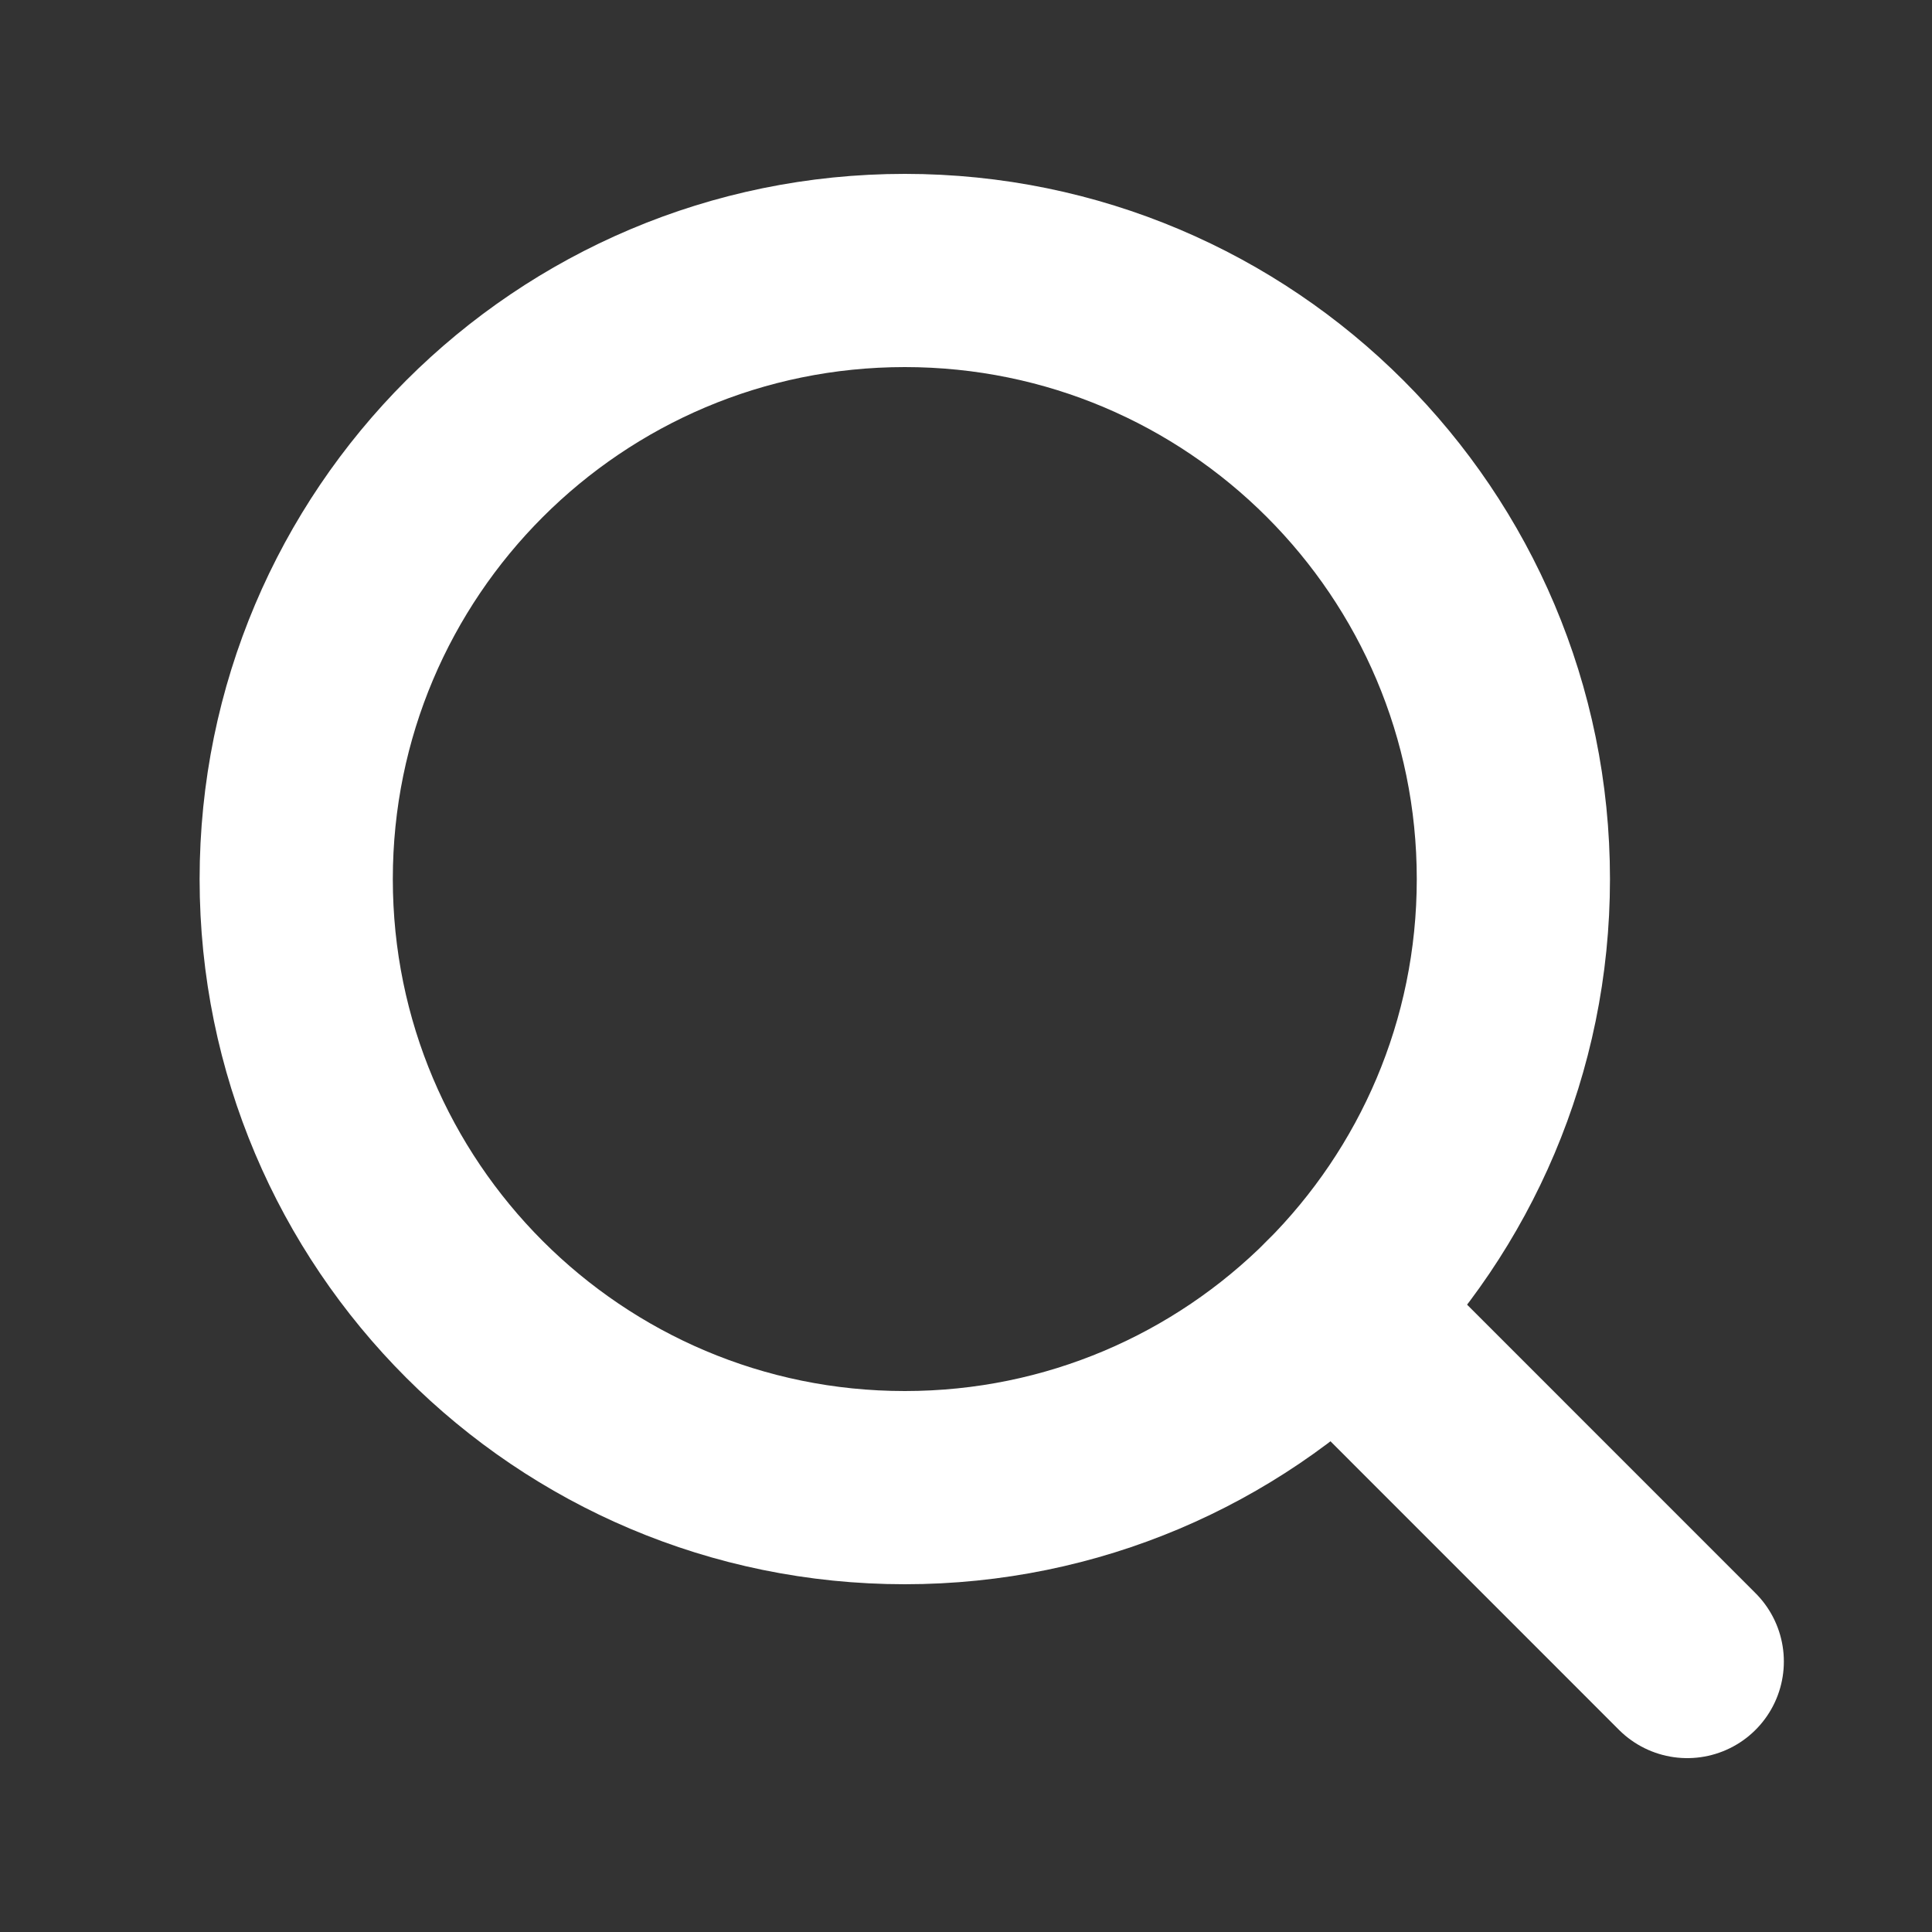
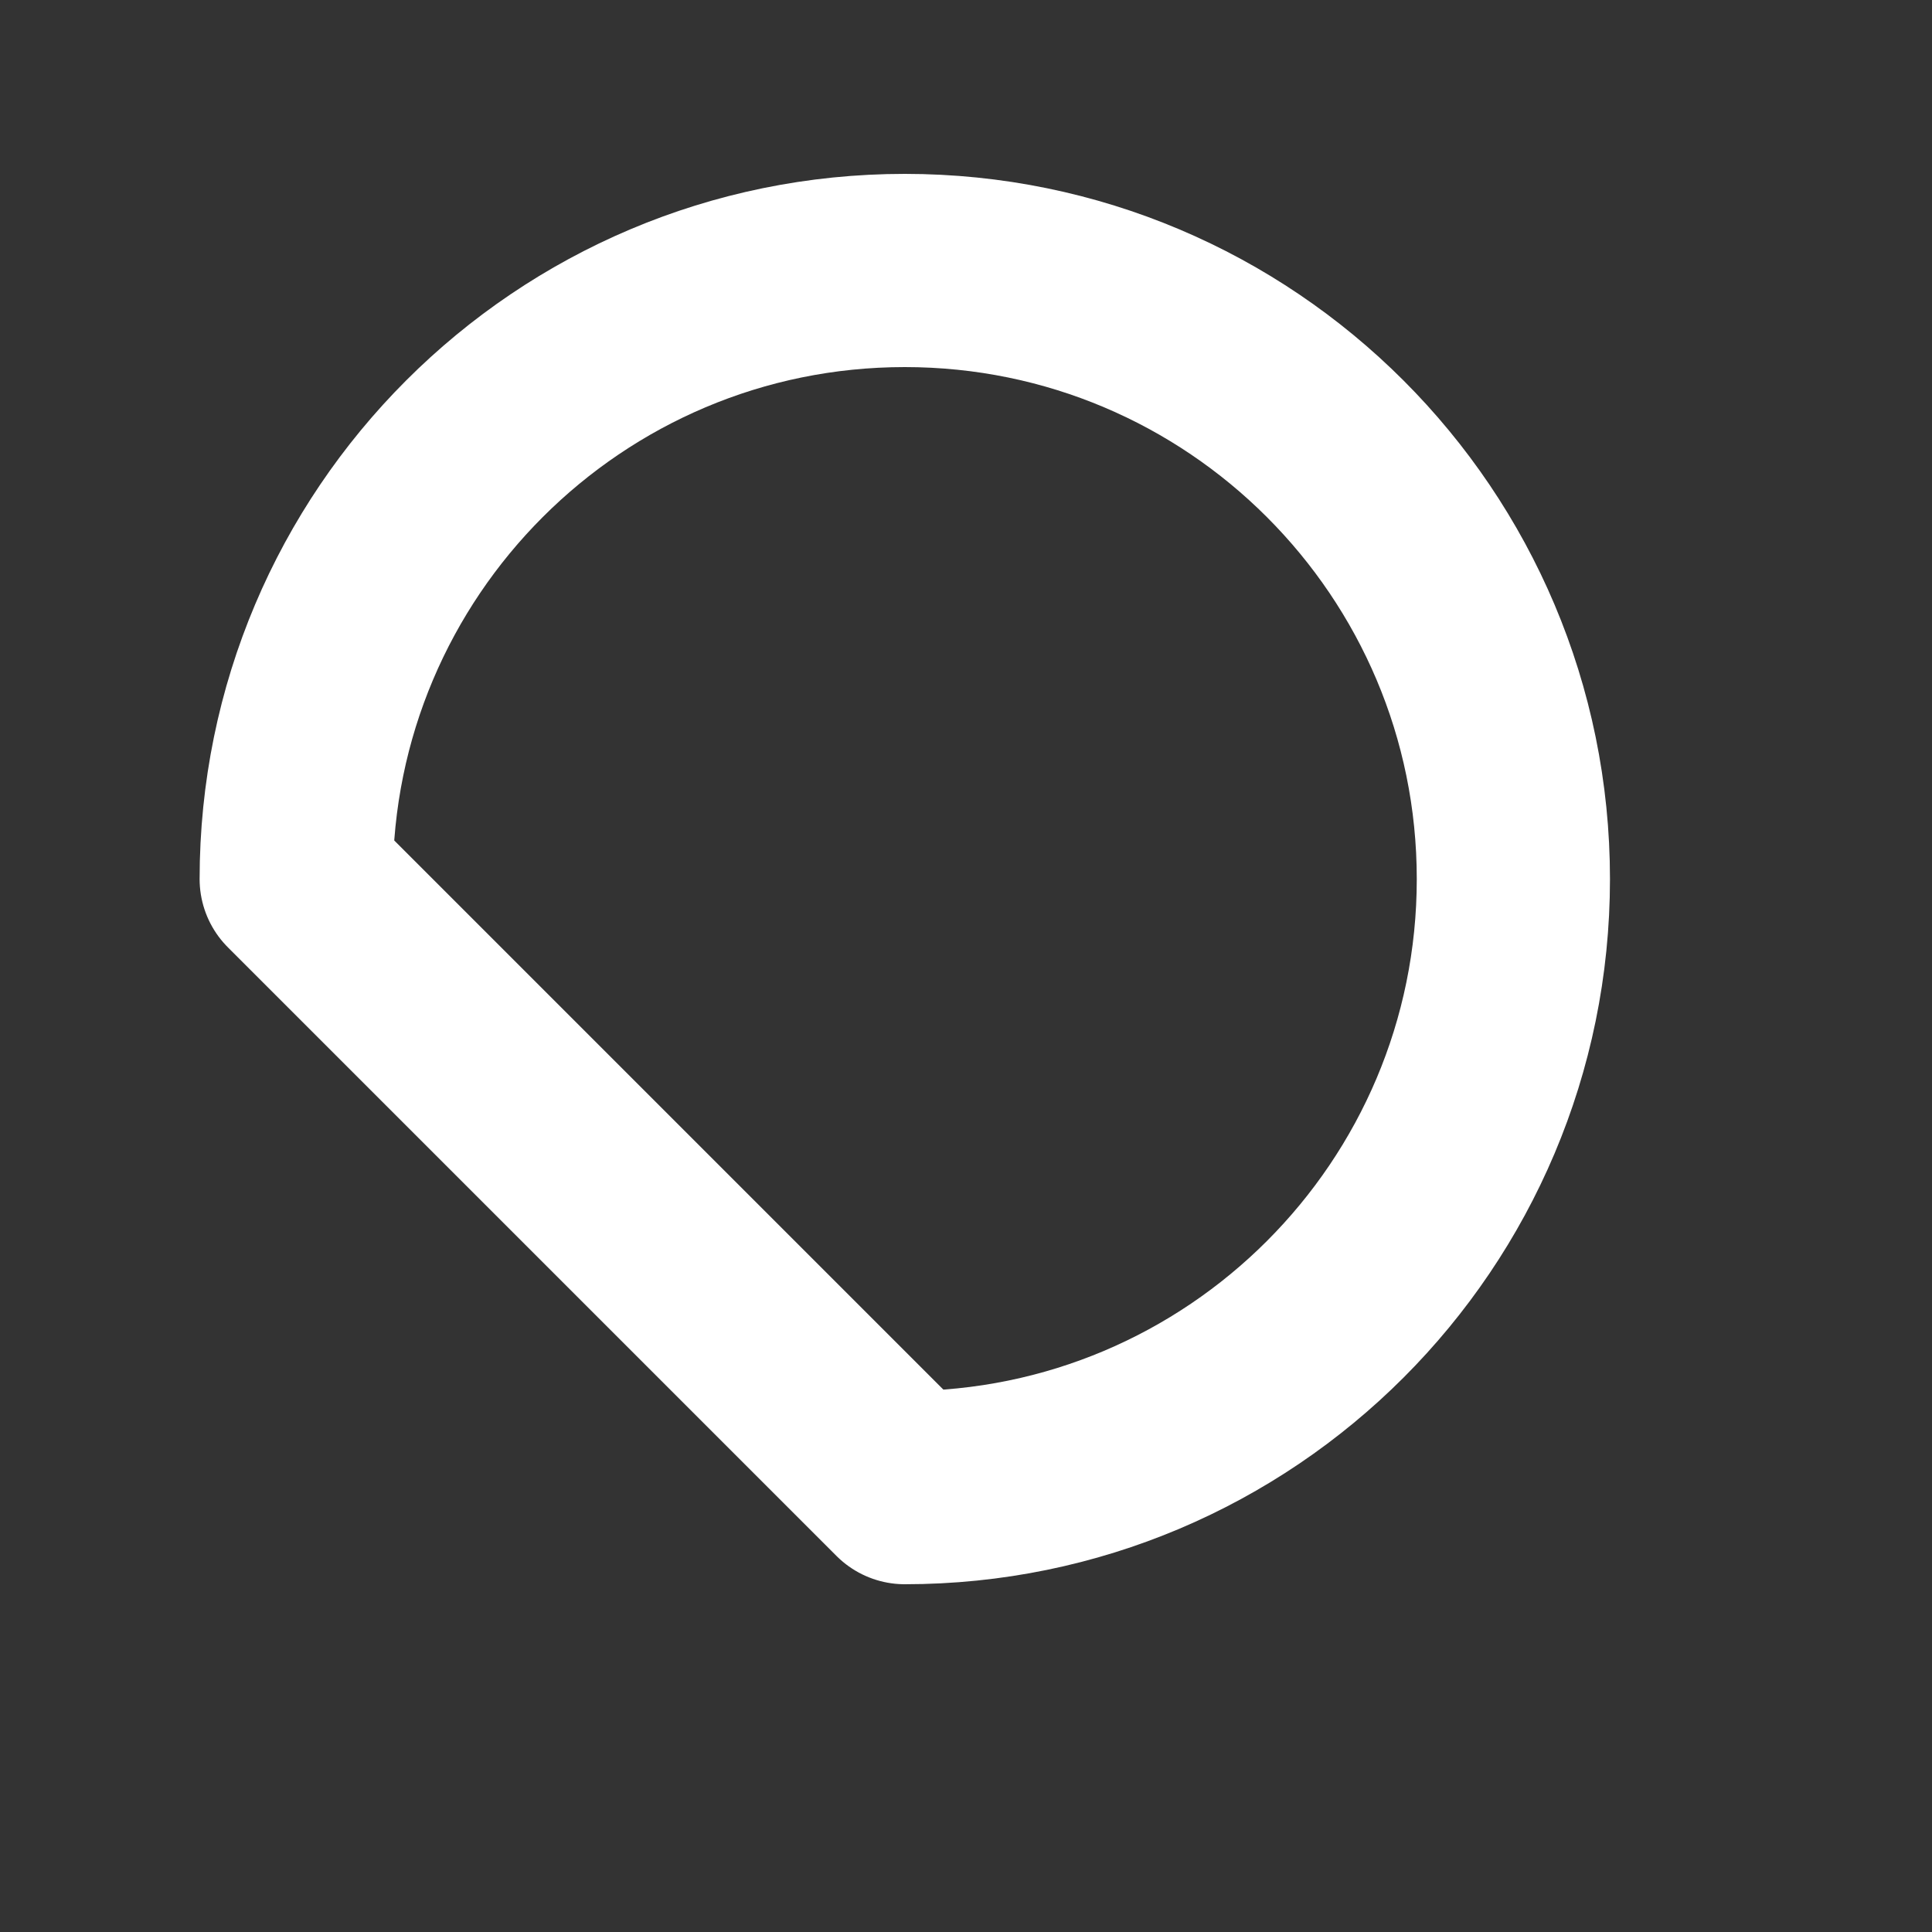
<svg xmlns="http://www.w3.org/2000/svg" width="25" height="25" viewBox="0 0 25 25" fill="none">
  <rect x="0" y="0" width="25" height="25" fill="#333333" stroke="none" />
-   <path d="M11.708 19.25C16.058 19.25 19.583 15.724 19.583 11.375C19.583 7.026 16.058 3.5 11.708 3.5C7.359 3.5 3.833 7.026 3.833 11.375C3.833 15.724 7.359 19.25 11.708 19.25Z" stroke="white" stroke-width="2.5" stroke-linecap="round" stroke-linejoin="round" />
-   <path d="M17.277 16.943L21.833 21.5" stroke="white" stroke-width="2.5" stroke-linecap="round" stroke-linejoin="round" />
+   <path d="M11.708 19.25C16.058 19.25 19.583 15.724 19.583 11.375C19.583 7.026 16.058 3.5 11.708 3.5C7.359 3.5 3.833 7.026 3.833 11.375Z" stroke="white" stroke-width="2.5" stroke-linecap="round" stroke-linejoin="round" />
</svg>